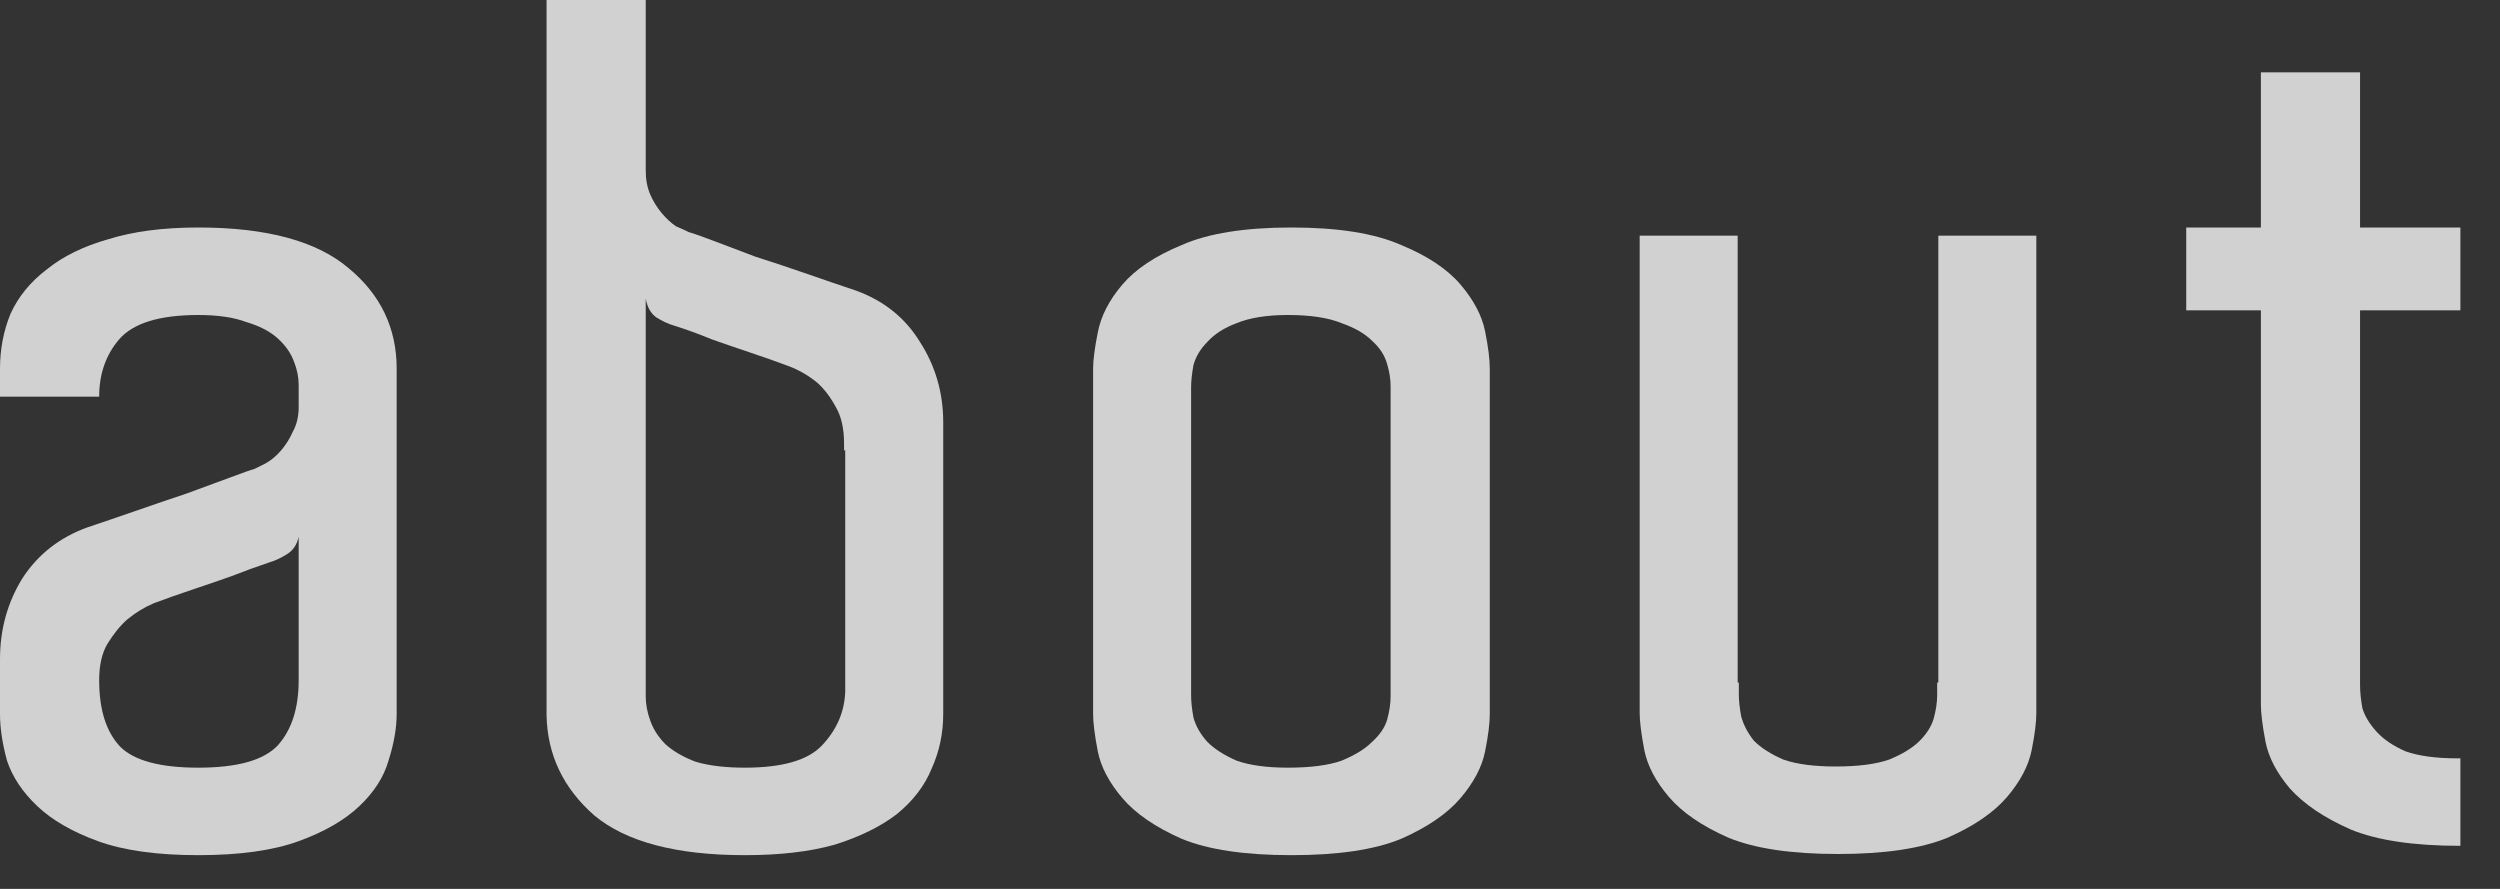
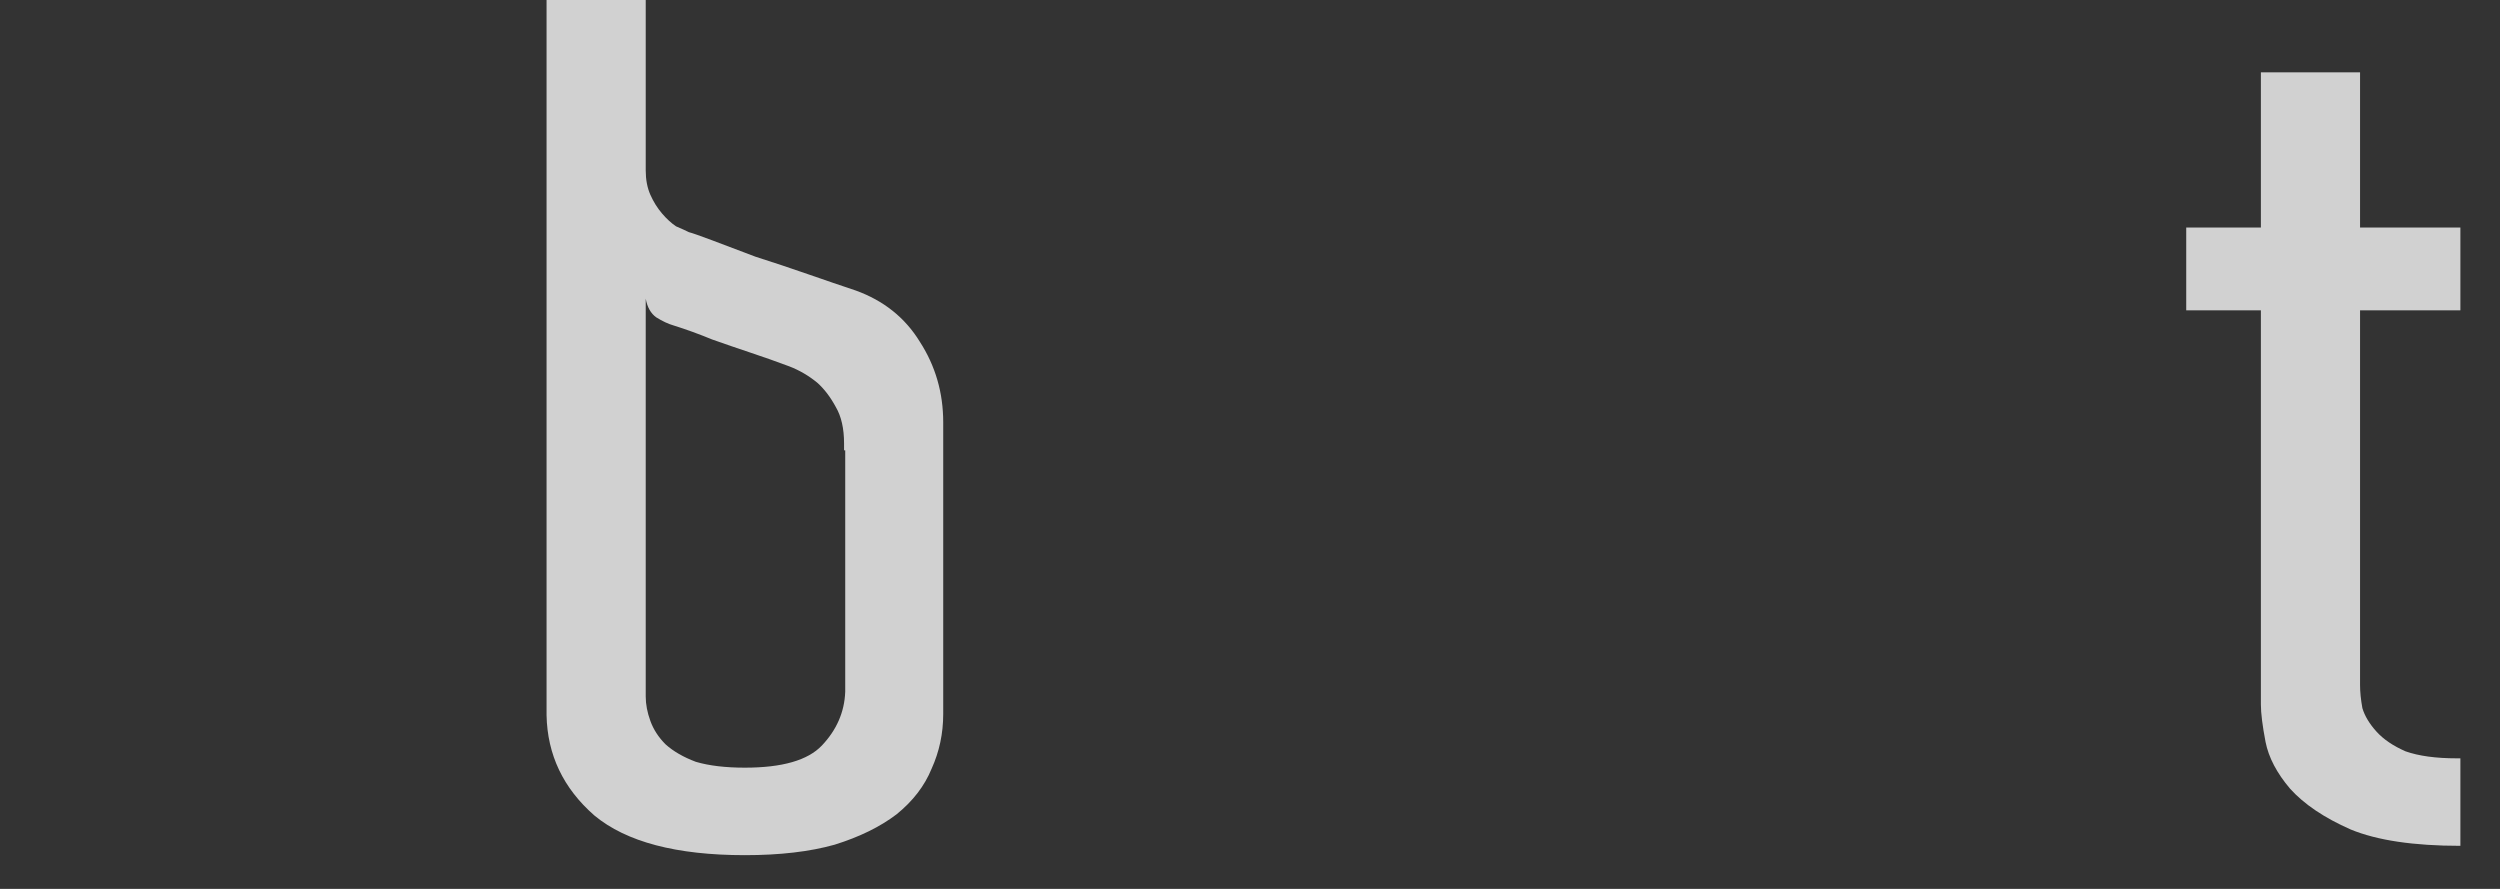
<svg xmlns="http://www.w3.org/2000/svg" fill="none" height="100%" overflow="visible" preserveAspectRatio="none" style="display: block;" viewBox="0 0 45 16" width="100%">
  <rect x="0" y="0" width="45" height="16" fill="#333333" stroke="none" />
  <g id="about">
    <path d="M44.287 13.65V15.225C43.447 15.225 42.789 15.127 42.313 14.931C41.837 14.721 41.473 14.476 41.221 14.196C40.983 13.916 40.836 13.636 40.78 13.356C40.724 13.062 40.696 12.838 40.696 12.684V12.306V5.586H39.352V4.095H40.696V1.302L42.481 1.302V4.095H44.287V5.586H42.481V12.138V12.327C42.481 12.453 42.495 12.593 42.523 12.747C42.565 12.887 42.649 13.027 42.775 13.167C42.901 13.307 43.076 13.426 43.3 13.524C43.538 13.608 43.846 13.65 44.224 13.65H44.287Z" fill="white" fill-opacity="0.77" id="Vector" />
-     <path d="M36.654 12.453V12.831C36.654 12.999 36.626 13.223 36.57 13.503C36.514 13.783 36.367 14.063 36.129 14.343C35.891 14.623 35.534 14.868 35.058 15.078C34.582 15.274 33.924 15.372 33.084 15.372C32.244 15.372 31.586 15.274 31.11 15.078C30.634 14.868 30.277 14.623 30.039 14.343C29.801 14.063 29.654 13.783 29.598 13.503C29.542 13.209 29.514 12.985 29.514 12.831V12.6V4.242H31.278V12.285H31.299V12.495C31.299 12.607 31.313 12.74 31.341 12.894C31.383 13.048 31.46 13.195 31.572 13.335C31.698 13.461 31.873 13.573 32.097 13.671C32.335 13.755 32.65 13.797 33.042 13.797C33.448 13.797 33.77 13.755 34.008 13.671C34.246 13.573 34.428 13.461 34.554 13.335C34.68 13.209 34.764 13.076 34.806 12.936C34.848 12.782 34.869 12.642 34.869 12.516V12.285H34.89V4.242H36.654V12.453Z" fill="white" fill-opacity="0.77" id="Vector_2" />
-     <path d="M26.816 12.516V12.852C26.816 13.02 26.788 13.244 26.732 13.524C26.676 13.804 26.529 14.084 26.291 14.364C26.053 14.644 25.696 14.889 25.22 15.099C24.744 15.295 24.086 15.393 23.246 15.393C22.406 15.393 21.748 15.295 21.272 15.099C20.796 14.889 20.439 14.644 20.201 14.364C19.963 14.084 19.816 13.804 19.76 13.524C19.704 13.23 19.676 13.006 19.676 12.852V12.621V6.636C19.676 6.482 19.704 6.265 19.76 5.985C19.816 5.691 19.963 5.404 20.201 5.124C20.439 4.844 20.796 4.606 21.272 4.41C21.748 4.2 22.406 4.095 23.246 4.095C24.086 4.095 24.744 4.2 25.22 4.41C25.696 4.606 26.053 4.844 26.291 5.124C26.529 5.404 26.676 5.684 26.732 5.964C26.788 6.244 26.816 6.468 26.816 6.636V12.516ZM25.031 12.306V7.182V6.951C25.031 6.825 25.01 6.692 24.968 6.552C24.926 6.398 24.835 6.258 24.695 6.132C24.569 6.006 24.387 5.901 24.149 5.817C23.911 5.719 23.589 5.67 23.183 5.67C22.805 5.67 22.497 5.719 22.259 5.817C22.035 5.901 21.86 6.013 21.734 6.153C21.608 6.279 21.524 6.419 21.482 6.573C21.454 6.727 21.44 6.86 21.44 6.972V7.182V12.306V12.516C21.44 12.628 21.454 12.761 21.482 12.915C21.524 13.069 21.608 13.216 21.734 13.356C21.86 13.482 22.035 13.594 22.259 13.692C22.497 13.776 22.805 13.818 23.183 13.818C23.589 13.818 23.911 13.776 24.149 13.692C24.387 13.594 24.569 13.482 24.695 13.356C24.835 13.23 24.926 13.097 24.968 12.957C25.01 12.803 25.031 12.663 25.031 12.537V12.306Z" fill="white" fill-opacity="0.77" id="Vector_3" />
    <path d="M16.978 12.348V12.852C16.978 13.202 16.908 13.531 16.768 13.839C16.642 14.147 16.432 14.42 16.138 14.658C15.844 14.882 15.473 15.064 15.025 15.204C14.577 15.33 14.038 15.393 13.408 15.393C12.176 15.393 11.273 15.155 10.699 14.679C10.139 14.189 9.852 13.587 9.838 12.873V0L11.623 0V2.688V3.066C11.623 3.234 11.651 3.381 11.707 3.507C11.763 3.633 11.833 3.745 11.917 3.843C12.001 3.941 12.085 4.018 12.169 4.074C12.267 4.116 12.344 4.151 12.4 4.179C12.456 4.193 12.596 4.242 12.82 4.326C13.044 4.41 13.303 4.508 13.597 4.62C13.905 4.718 14.22 4.823 14.542 4.935C14.864 5.047 15.151 5.145 15.403 5.229C15.907 5.411 16.292 5.719 16.558 6.153C16.838 6.587 16.978 7.07 16.978 7.602V8.106V12.348ZM15.214 8.106H15.193V7.98C15.193 7.714 15.144 7.497 15.046 7.329C14.948 7.147 14.836 7 14.71 6.888C14.556 6.762 14.388 6.664 14.206 6.594C13.982 6.51 13.744 6.426 13.492 6.342C13.282 6.272 13.058 6.195 12.82 6.111C12.582 6.013 12.351 5.929 12.127 5.859C12.029 5.831 11.924 5.782 11.812 5.712C11.714 5.642 11.651 5.53 11.623 5.376V7.98V8.106V12.558V12.537C11.623 12.677 11.651 12.824 11.707 12.978C11.763 13.132 11.854 13.272 11.98 13.398C12.12 13.524 12.302 13.629 12.526 13.713C12.764 13.783 13.058 13.818 13.408 13.818C14.08 13.818 14.542 13.685 14.794 13.419C15.06 13.139 15.2 12.817 15.214 12.453V8.106Z" fill="white" fill-opacity="0.77" id="Vector_4" />
-     <path d="M3.57 4.095C4.802 4.095 5.705 4.34 6.279 4.83C6.853 5.306 7.14 5.908 7.14 6.636V7.644L7.14 12.243V12.852C7.14 13.104 7.091 13.384 6.993 13.692C6.909 13.986 6.734 14.259 6.468 14.511C6.202 14.763 5.838 14.973 5.376 15.141C4.914 15.309 4.312 15.393 3.57 15.393C2.828 15.393 2.226 15.309 1.764 15.141C1.302 14.973 0.938 14.763 0.672 14.511C0.406 14.259 0.224 13.986 0.126 13.692C0.042 13.384 0 13.104 0 12.852L0 11.865C0 11.333 0.133 10.85 0.399 10.416C0.679 9.982 1.071 9.674 1.575 9.492C1.827 9.408 2.114 9.31 2.436 9.198C2.758 9.086 3.066 8.981 3.36 8.883C3.668 8.771 3.934 8.673 4.158 8.589C4.382 8.505 4.522 8.456 4.578 8.442C4.634 8.414 4.704 8.379 4.788 8.337C4.886 8.281 4.977 8.204 5.061 8.106C5.145 8.008 5.215 7.896 5.271 7.77C5.341 7.644 5.376 7.497 5.376 7.329V6.93C5.376 6.79 5.348 6.65 5.292 6.51C5.236 6.356 5.138 6.216 4.998 6.09C4.858 5.964 4.669 5.866 4.431 5.796C4.207 5.712 3.92 5.67 3.57 5.67C2.87 5.67 2.394 5.817 2.142 6.111C1.904 6.391 1.785 6.734 1.785 7.14H0L0 6.636C0 6.286 0.063 5.957 0.189 5.649C0.329 5.341 0.546 5.075 0.84 4.851C1.134 4.613 1.505 4.431 1.953 4.305C2.401 4.165 2.94 4.095 3.57 4.095ZM5.376 9.66C5.348 9.8 5.278 9.905 5.166 9.975C5.054 10.045 4.949 10.094 4.851 10.122C4.641 10.192 4.41 10.276 4.158 10.374C3.92 10.458 3.696 10.535 3.486 10.605C3.234 10.689 2.996 10.773 2.772 10.857C2.604 10.927 2.443 11.025 2.289 11.151C2.163 11.263 2.044 11.41 1.932 11.592C1.834 11.76 1.785 11.977 1.785 12.243C1.785 12.775 1.911 13.174 2.163 13.44C2.415 13.692 2.884 13.818 3.57 13.818C4.27 13.818 4.746 13.685 4.998 13.419C5.25 13.139 5.376 12.747 5.376 12.243L5.376 9.66Z" fill="white" fill-opacity="0.77" id="Vector_5" />
  </g>
</svg>